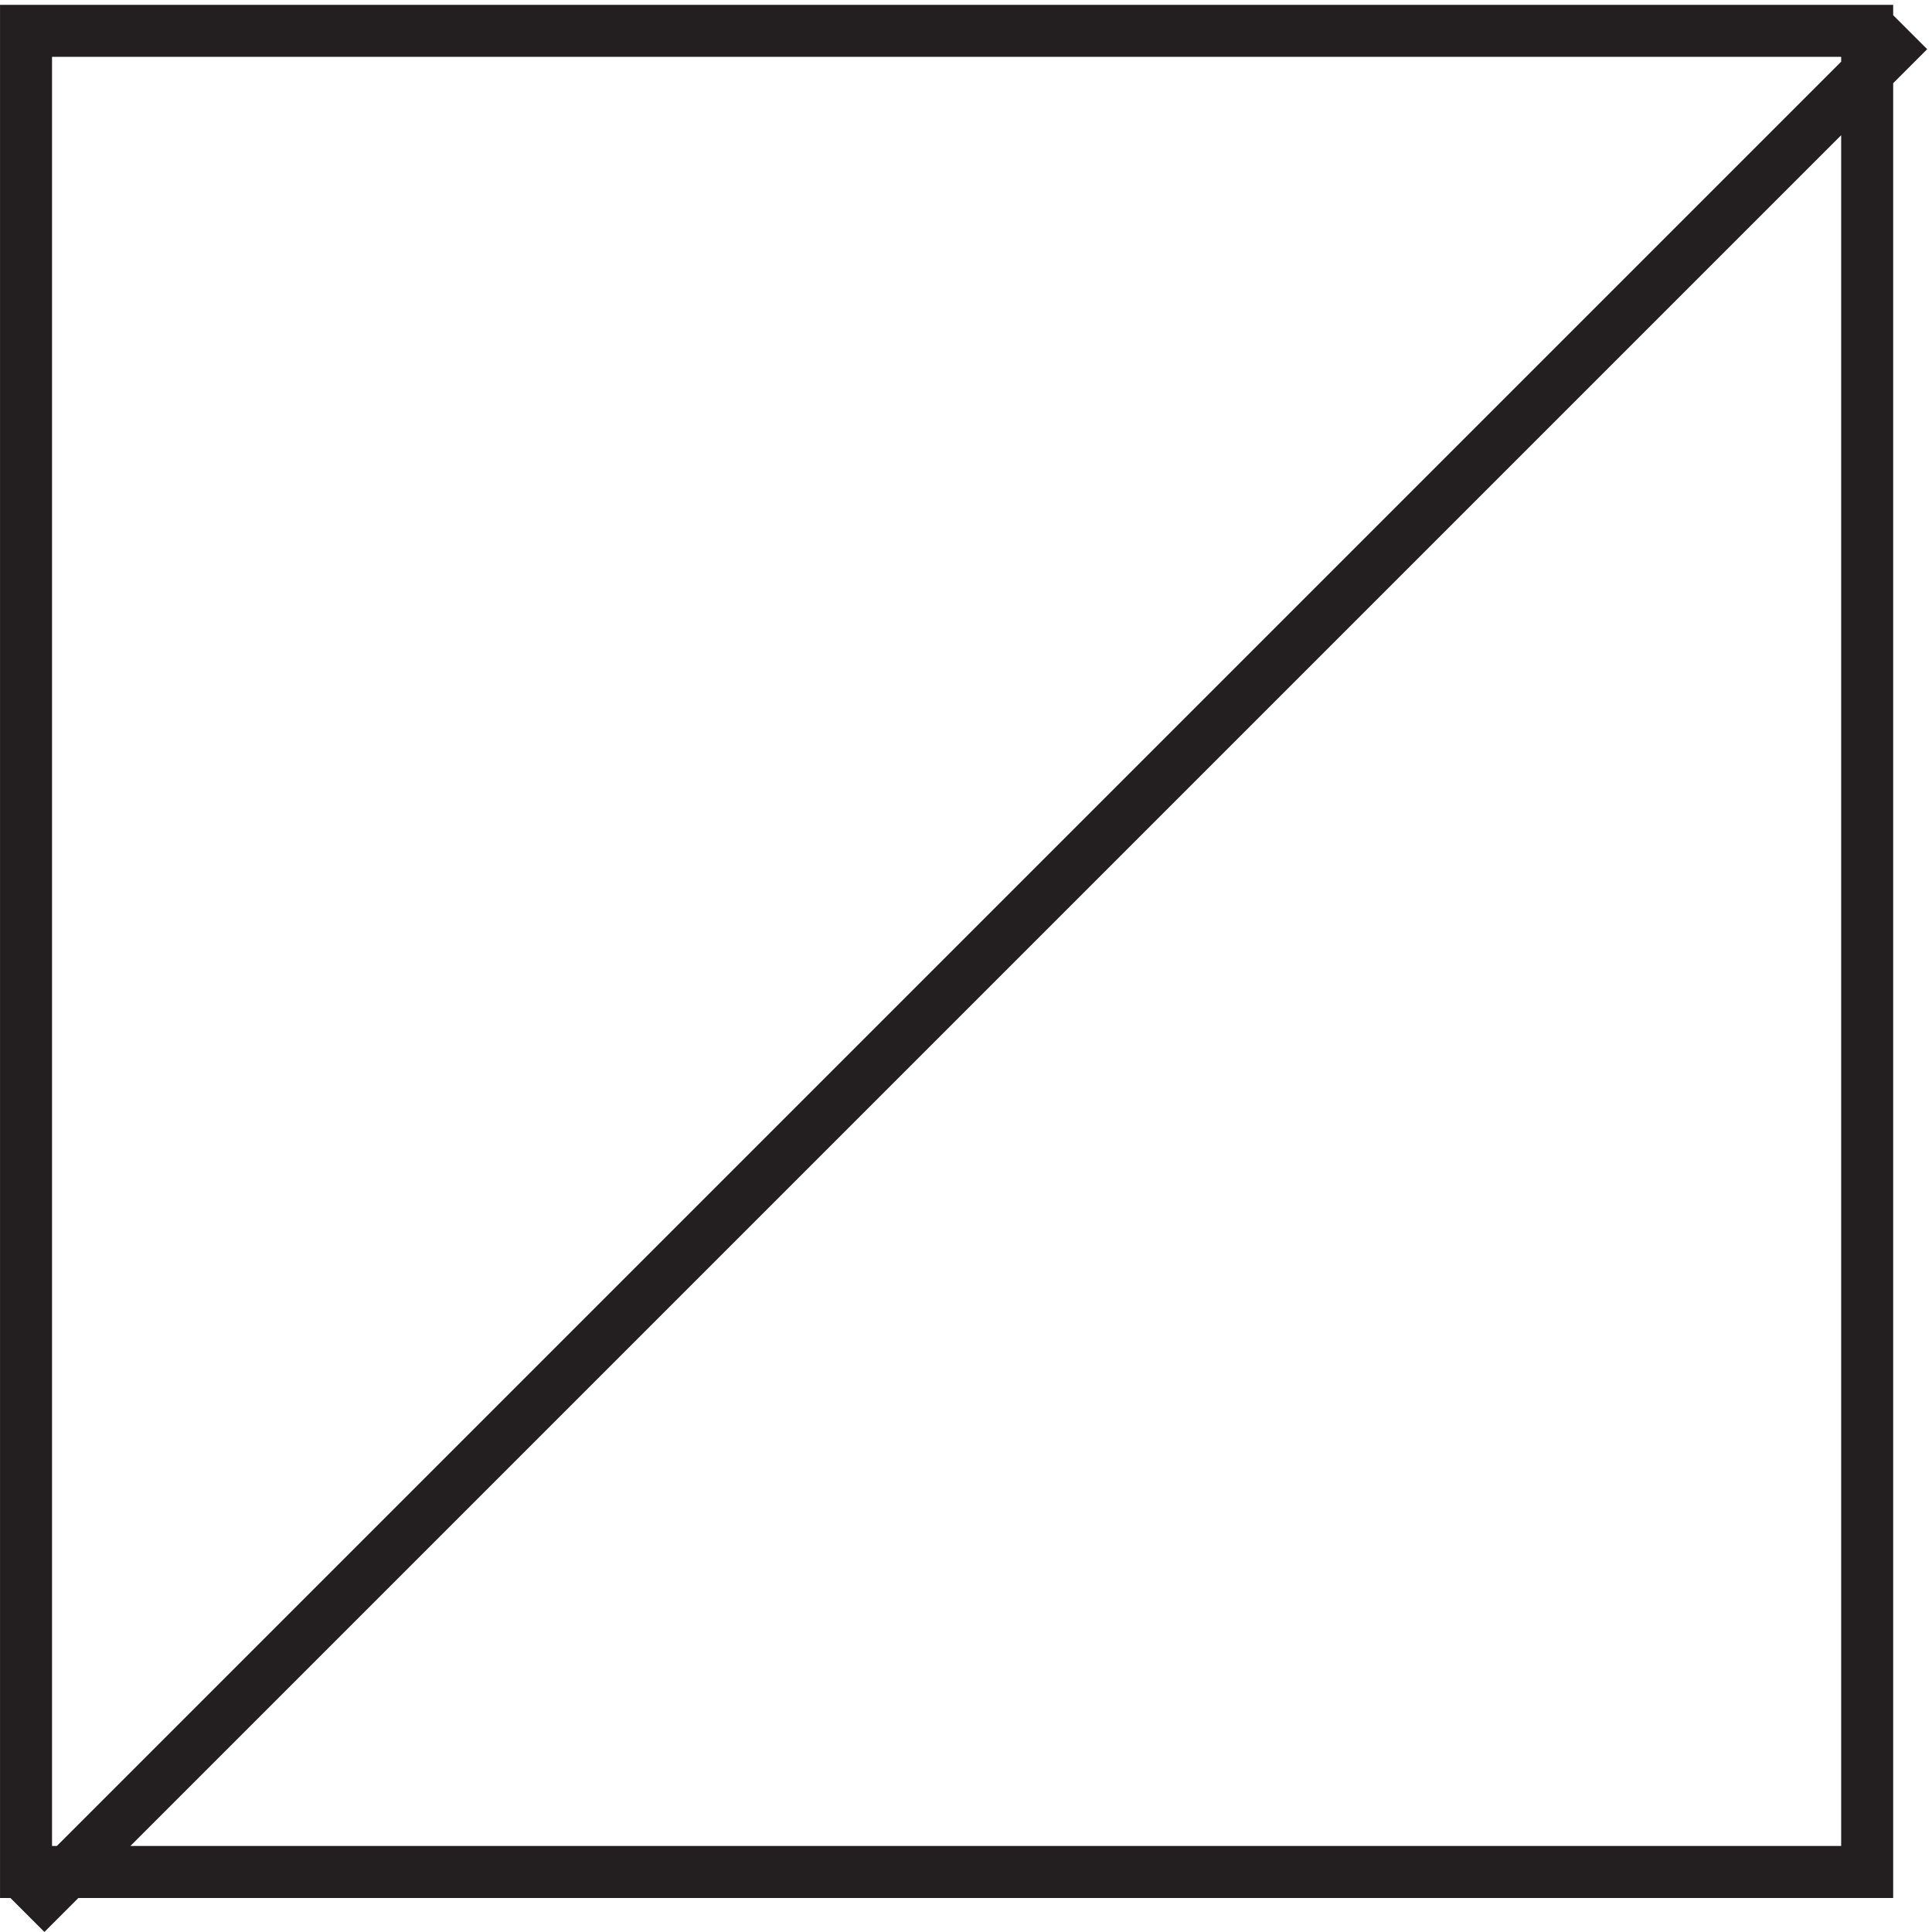
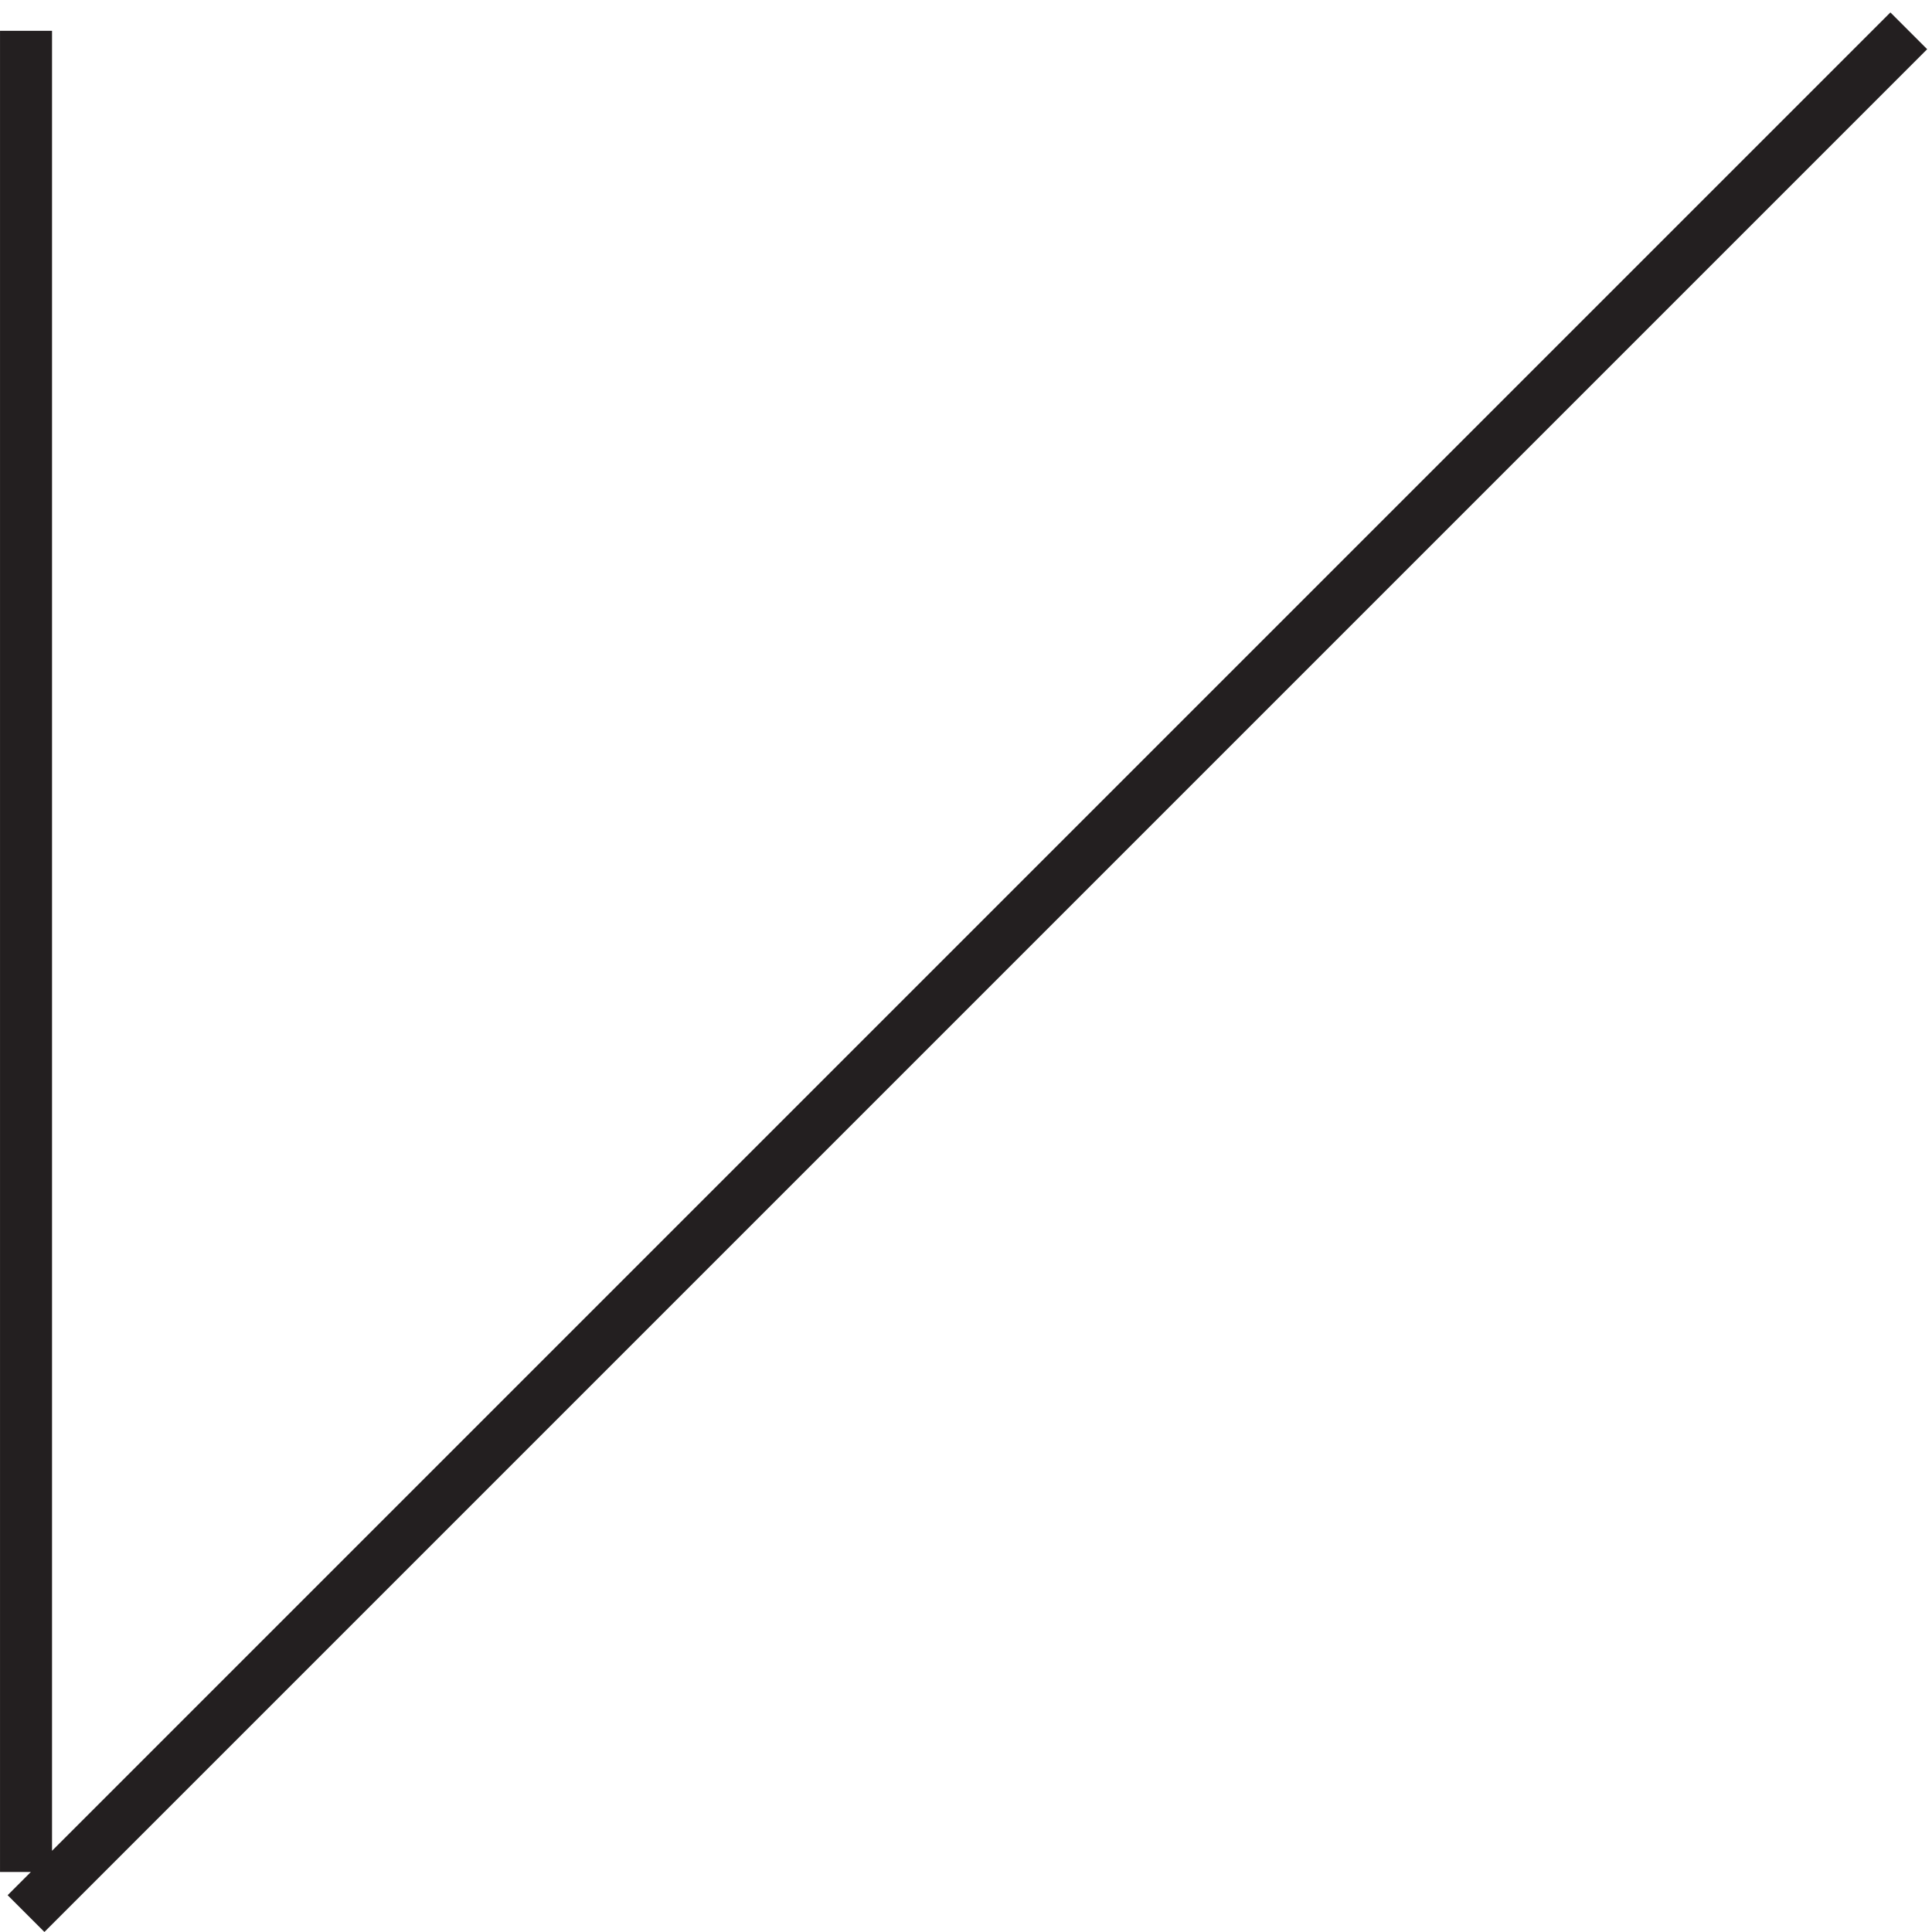
<svg xmlns="http://www.w3.org/2000/svg" xml:space="preserve" width="37.054" height="37.054">
-   <path d="M3.332 274.668h265.5V9.168H3.332Zm271.5 0L3.332 3.168" style="fill:none;stroke:#231f20;stroke-width:7.5;stroke-linecap:butt;stroke-linejoin:miter;stroke-miterlimit:10;stroke-dasharray:none;stroke-opacity:1" transform="matrix(.133 0 0 -.133 .056 37.122)" />
+   <path d="M3.332 274.668V9.168H3.332Zm271.5 0L3.332 3.168" style="fill:none;stroke:#231f20;stroke-width:7.5;stroke-linecap:butt;stroke-linejoin:miter;stroke-miterlimit:10;stroke-dasharray:none;stroke-opacity:1" transform="matrix(.133 0 0 -.133 .056 37.122)" />
</svg>